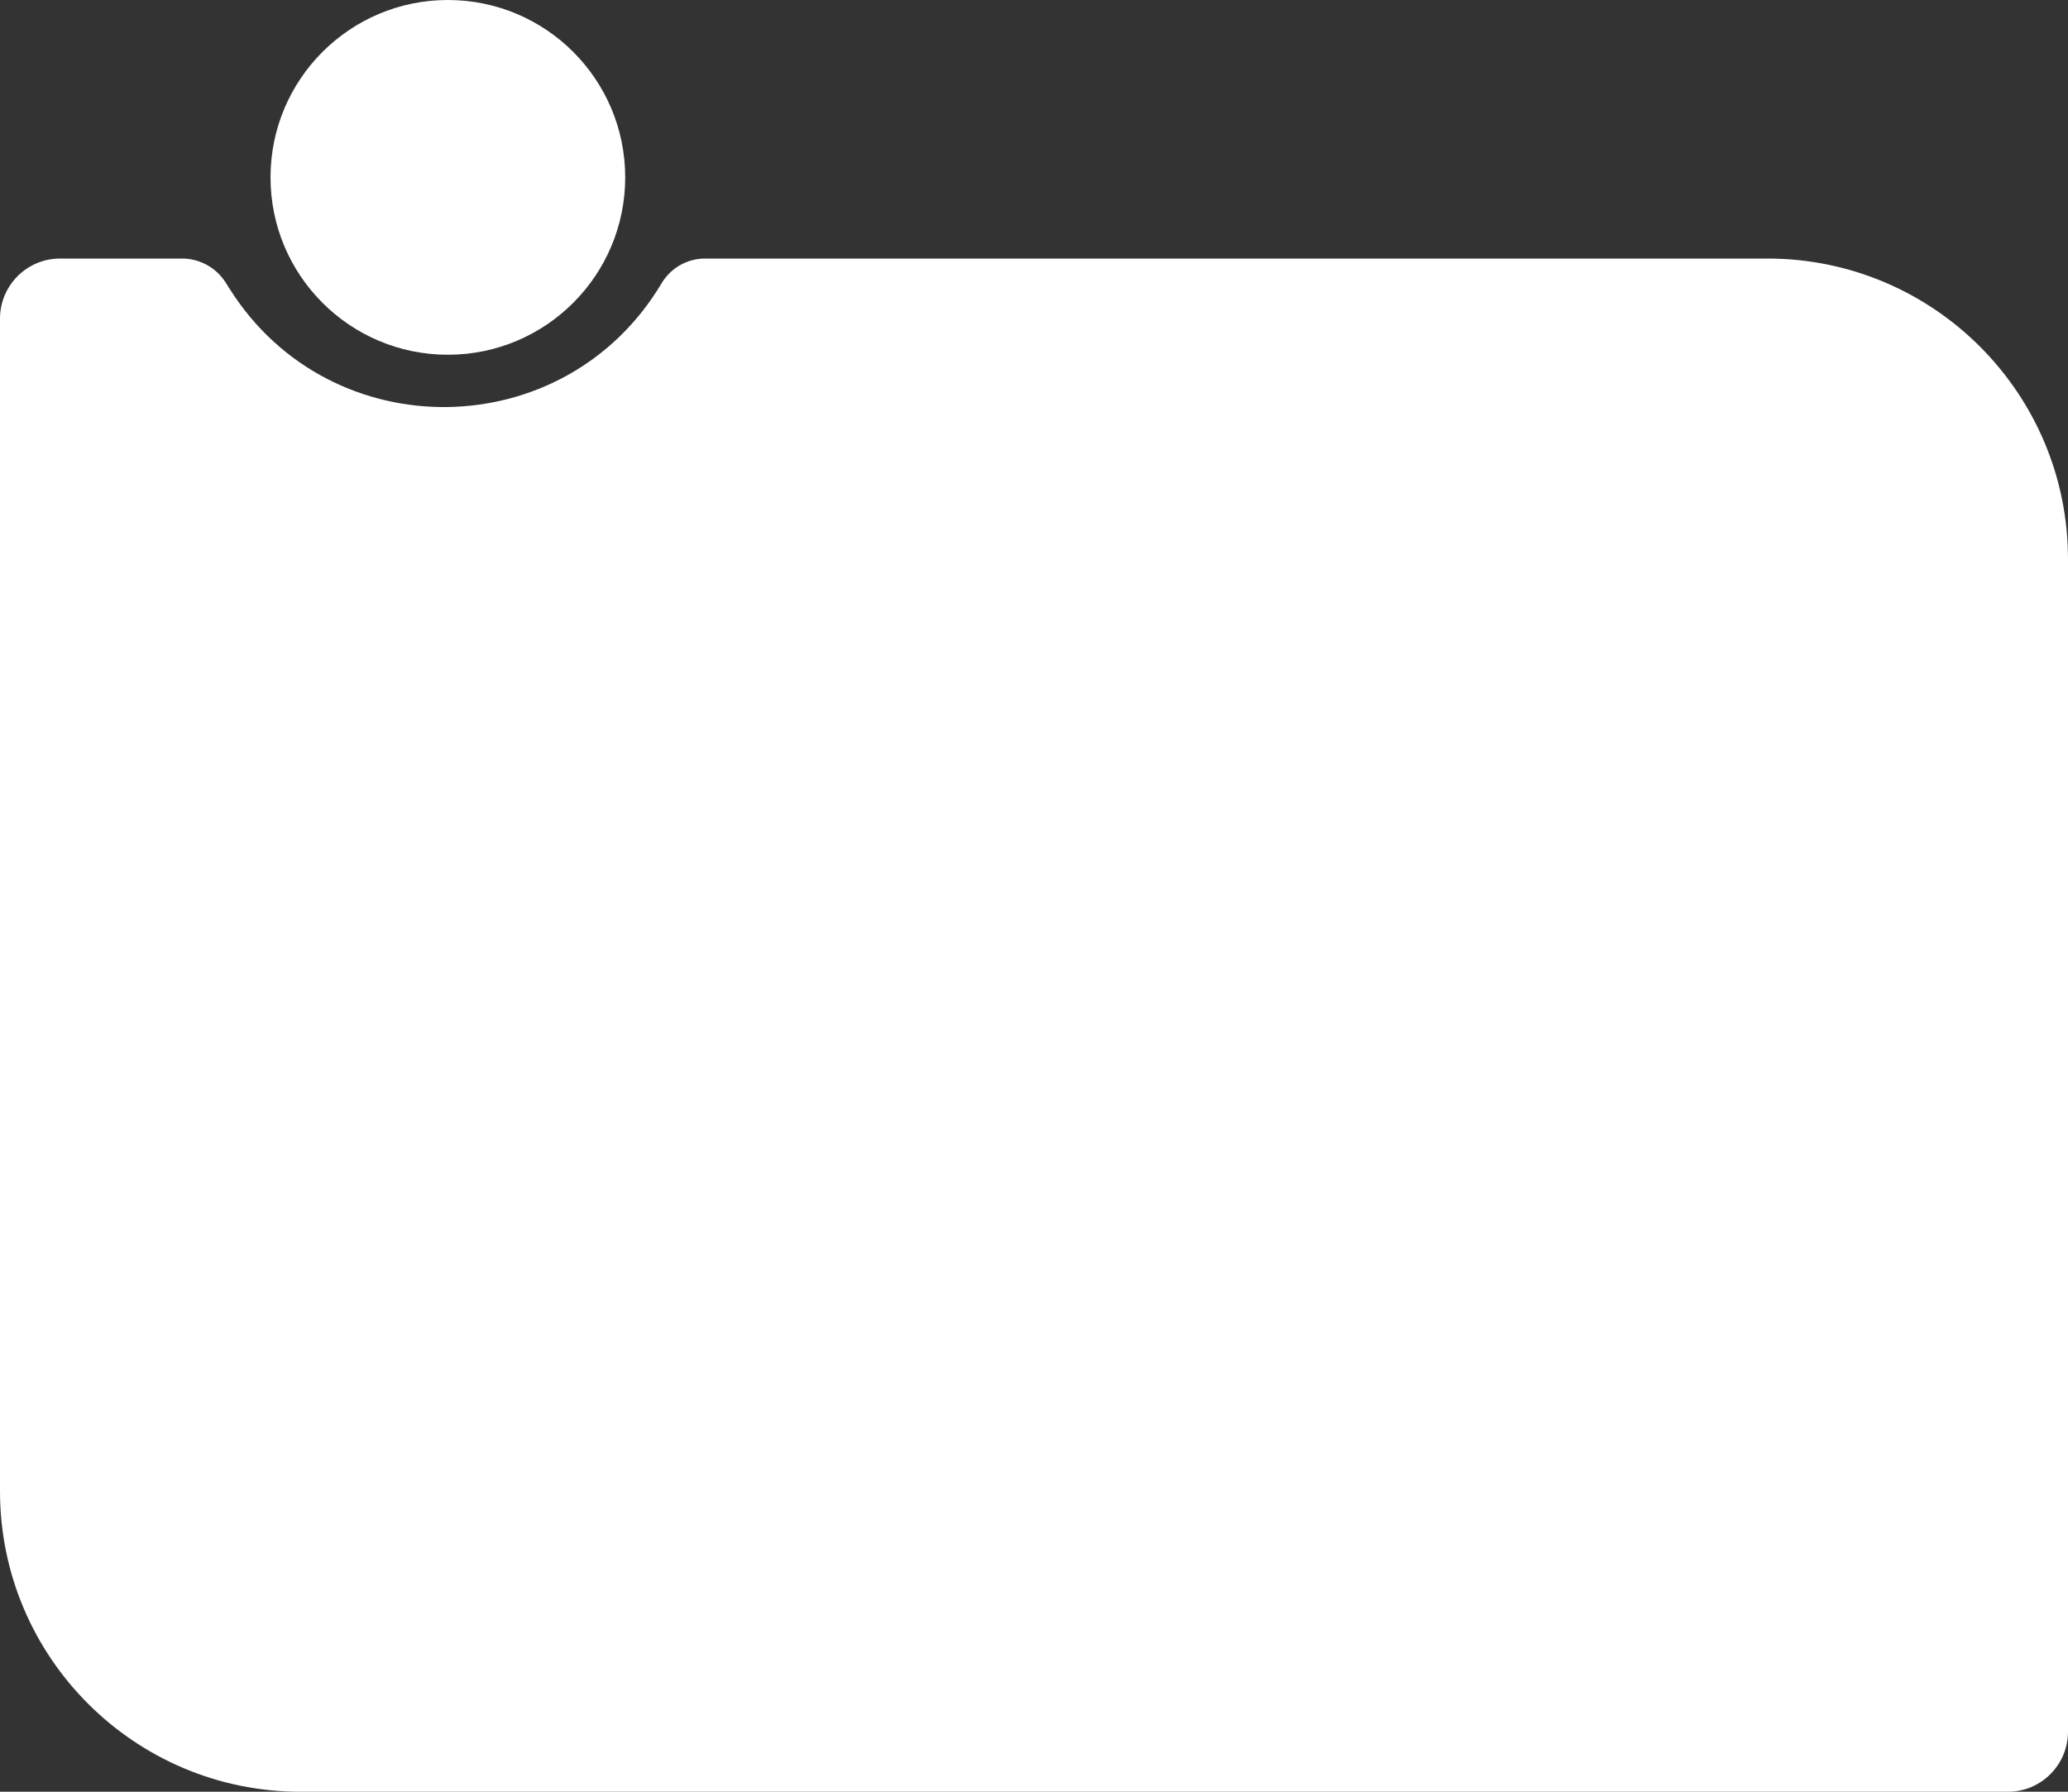
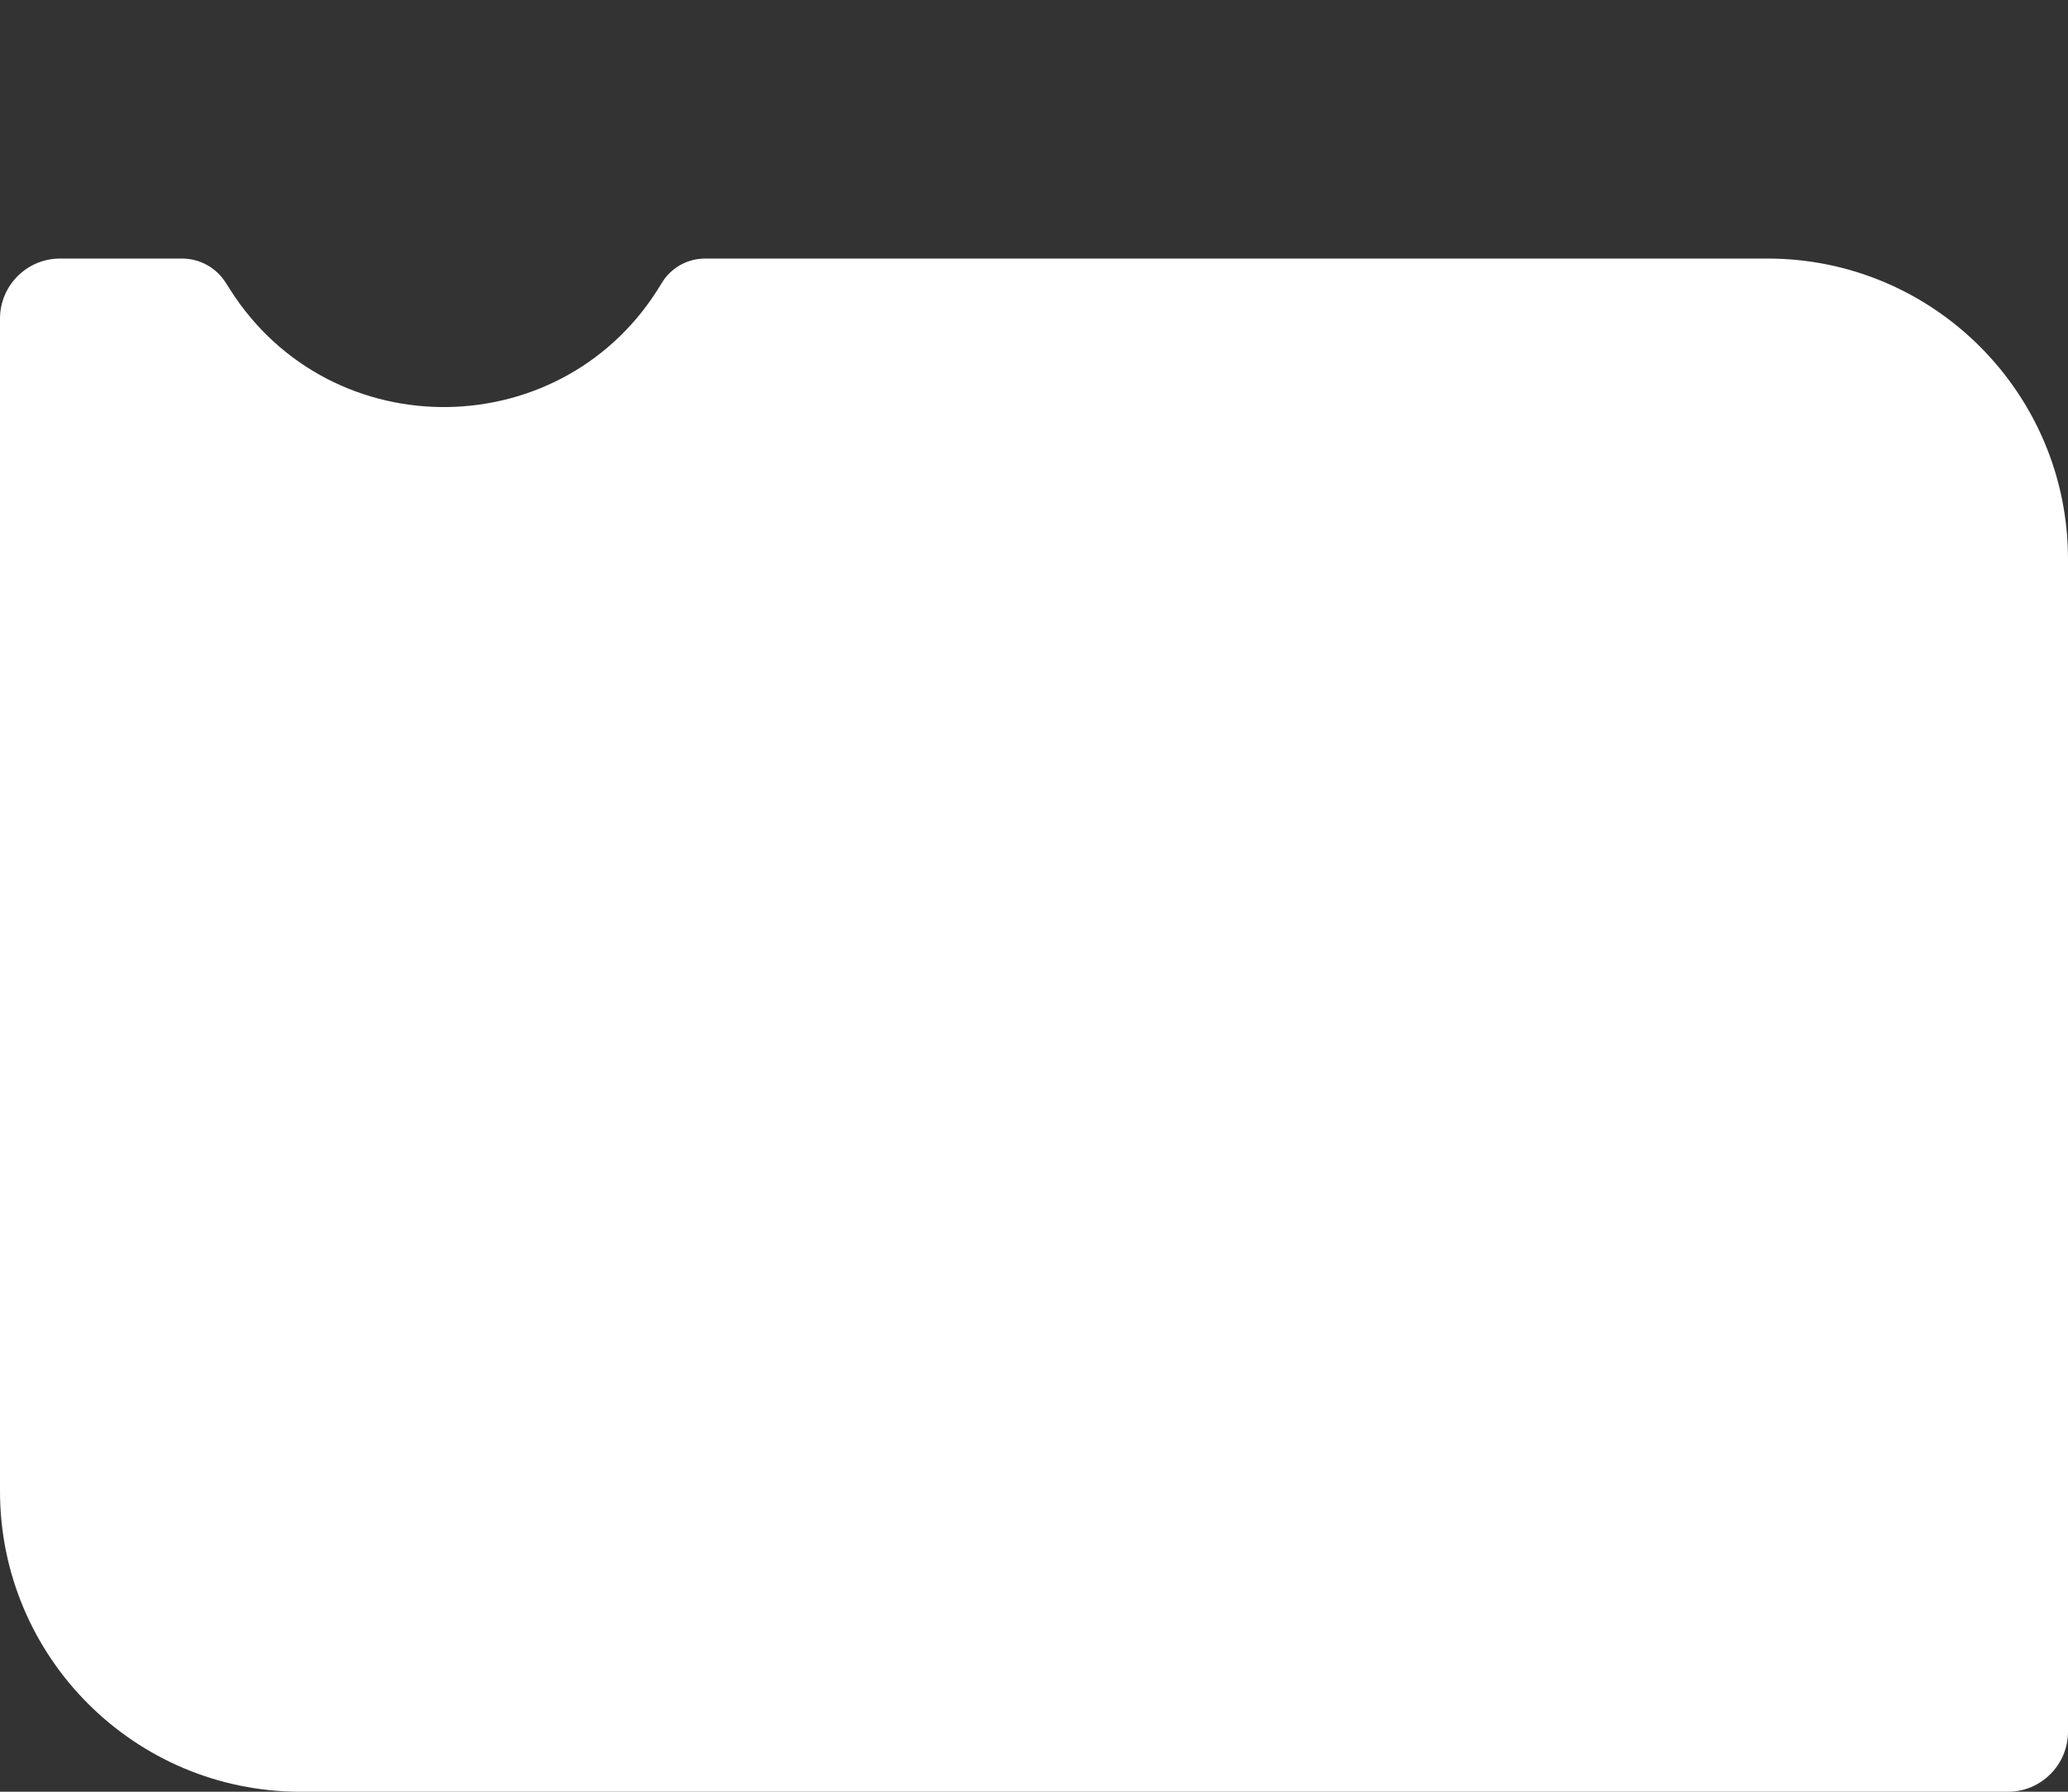
<svg xmlns="http://www.w3.org/2000/svg" width="344" height="298" viewBox="0 0 344 298" fill="none">
  <rect x="0" y="0" width="344" height="298" fill="#333333" stroke="none" />
  <path d="M0 53C0 47.477 4.477 43 10 43H30.275C33.218 43 35.955 44.505 37.532 46.989L38.27 48.15C55.104 74.664 93.985 74.105 110.049 47.117C111.569 44.564 114.32 43 117.291 43H294C321.614 43 344 65.386 344 93V288C344 293.523 339.523 298 334 298H50C22.386 298 0 275.614 0 248V53Z" fill="white" />
-   <path d="M104 29.5C104 45.792 90.792 59 74.5 59C58.208 59 45 45.792 45 29.5C45 13.208 58.208 0 74.5 0C90.792 0 104 13.208 104 29.5Z" fill="white" />
</svg>